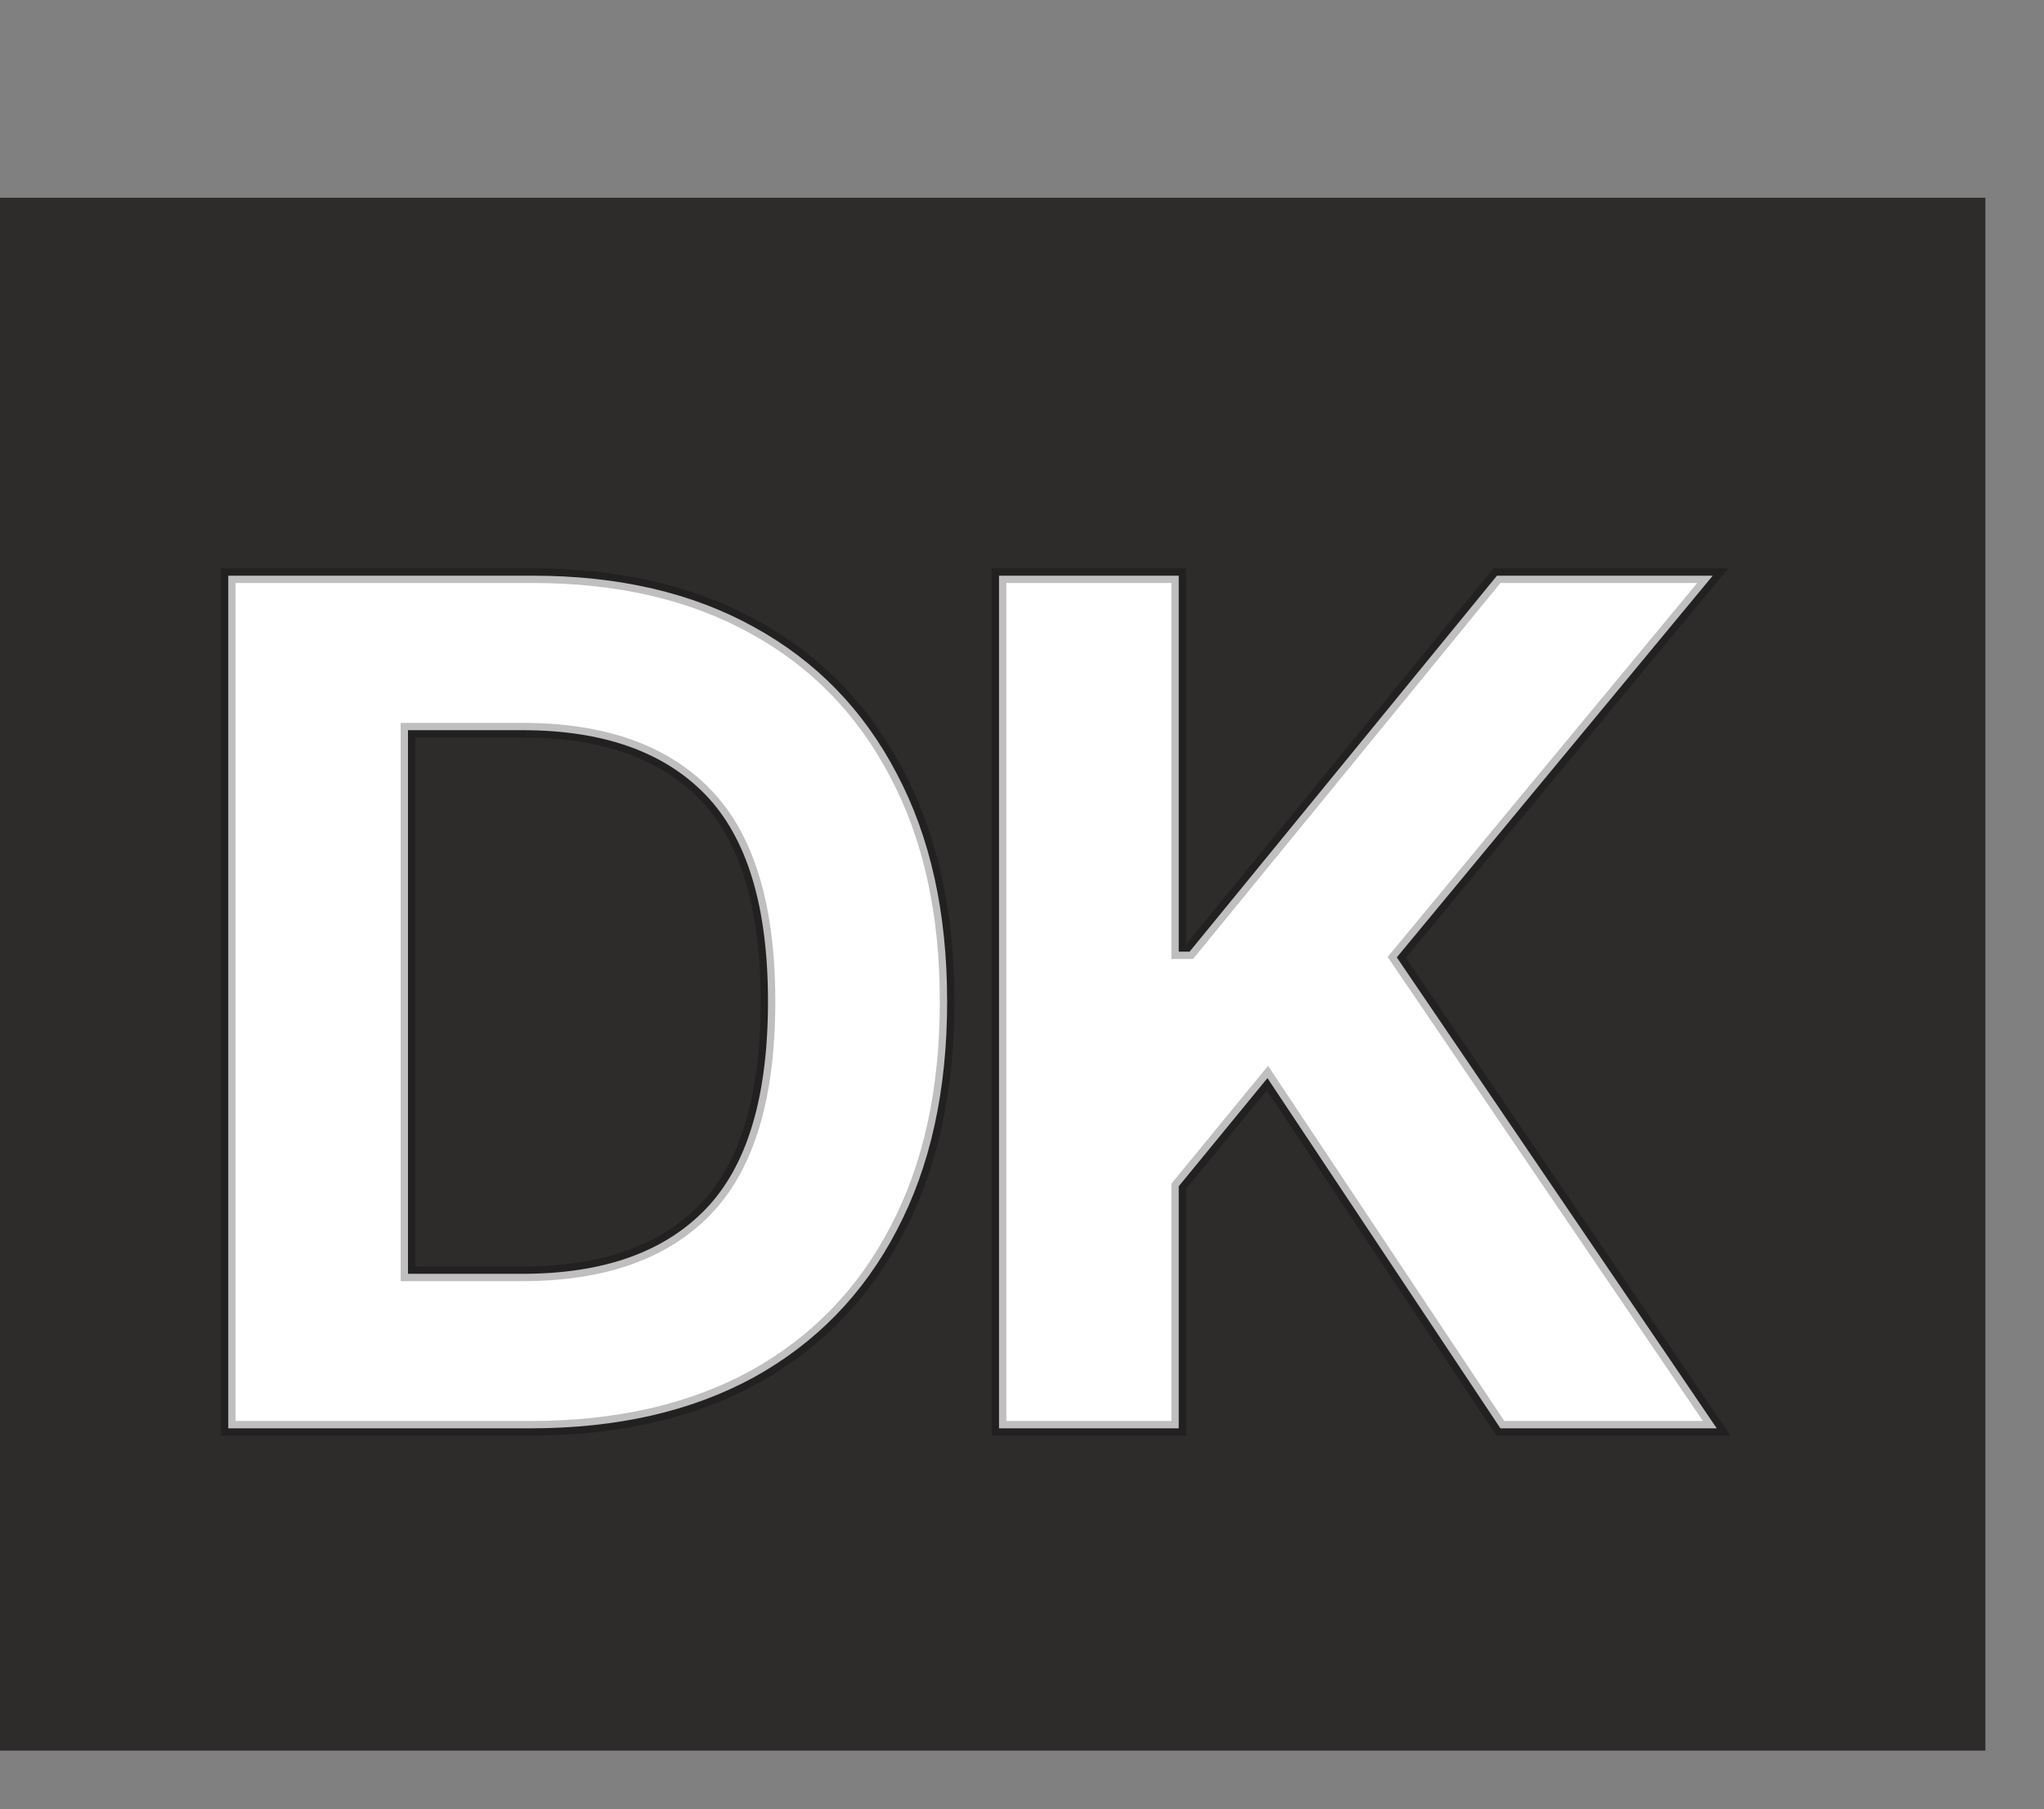
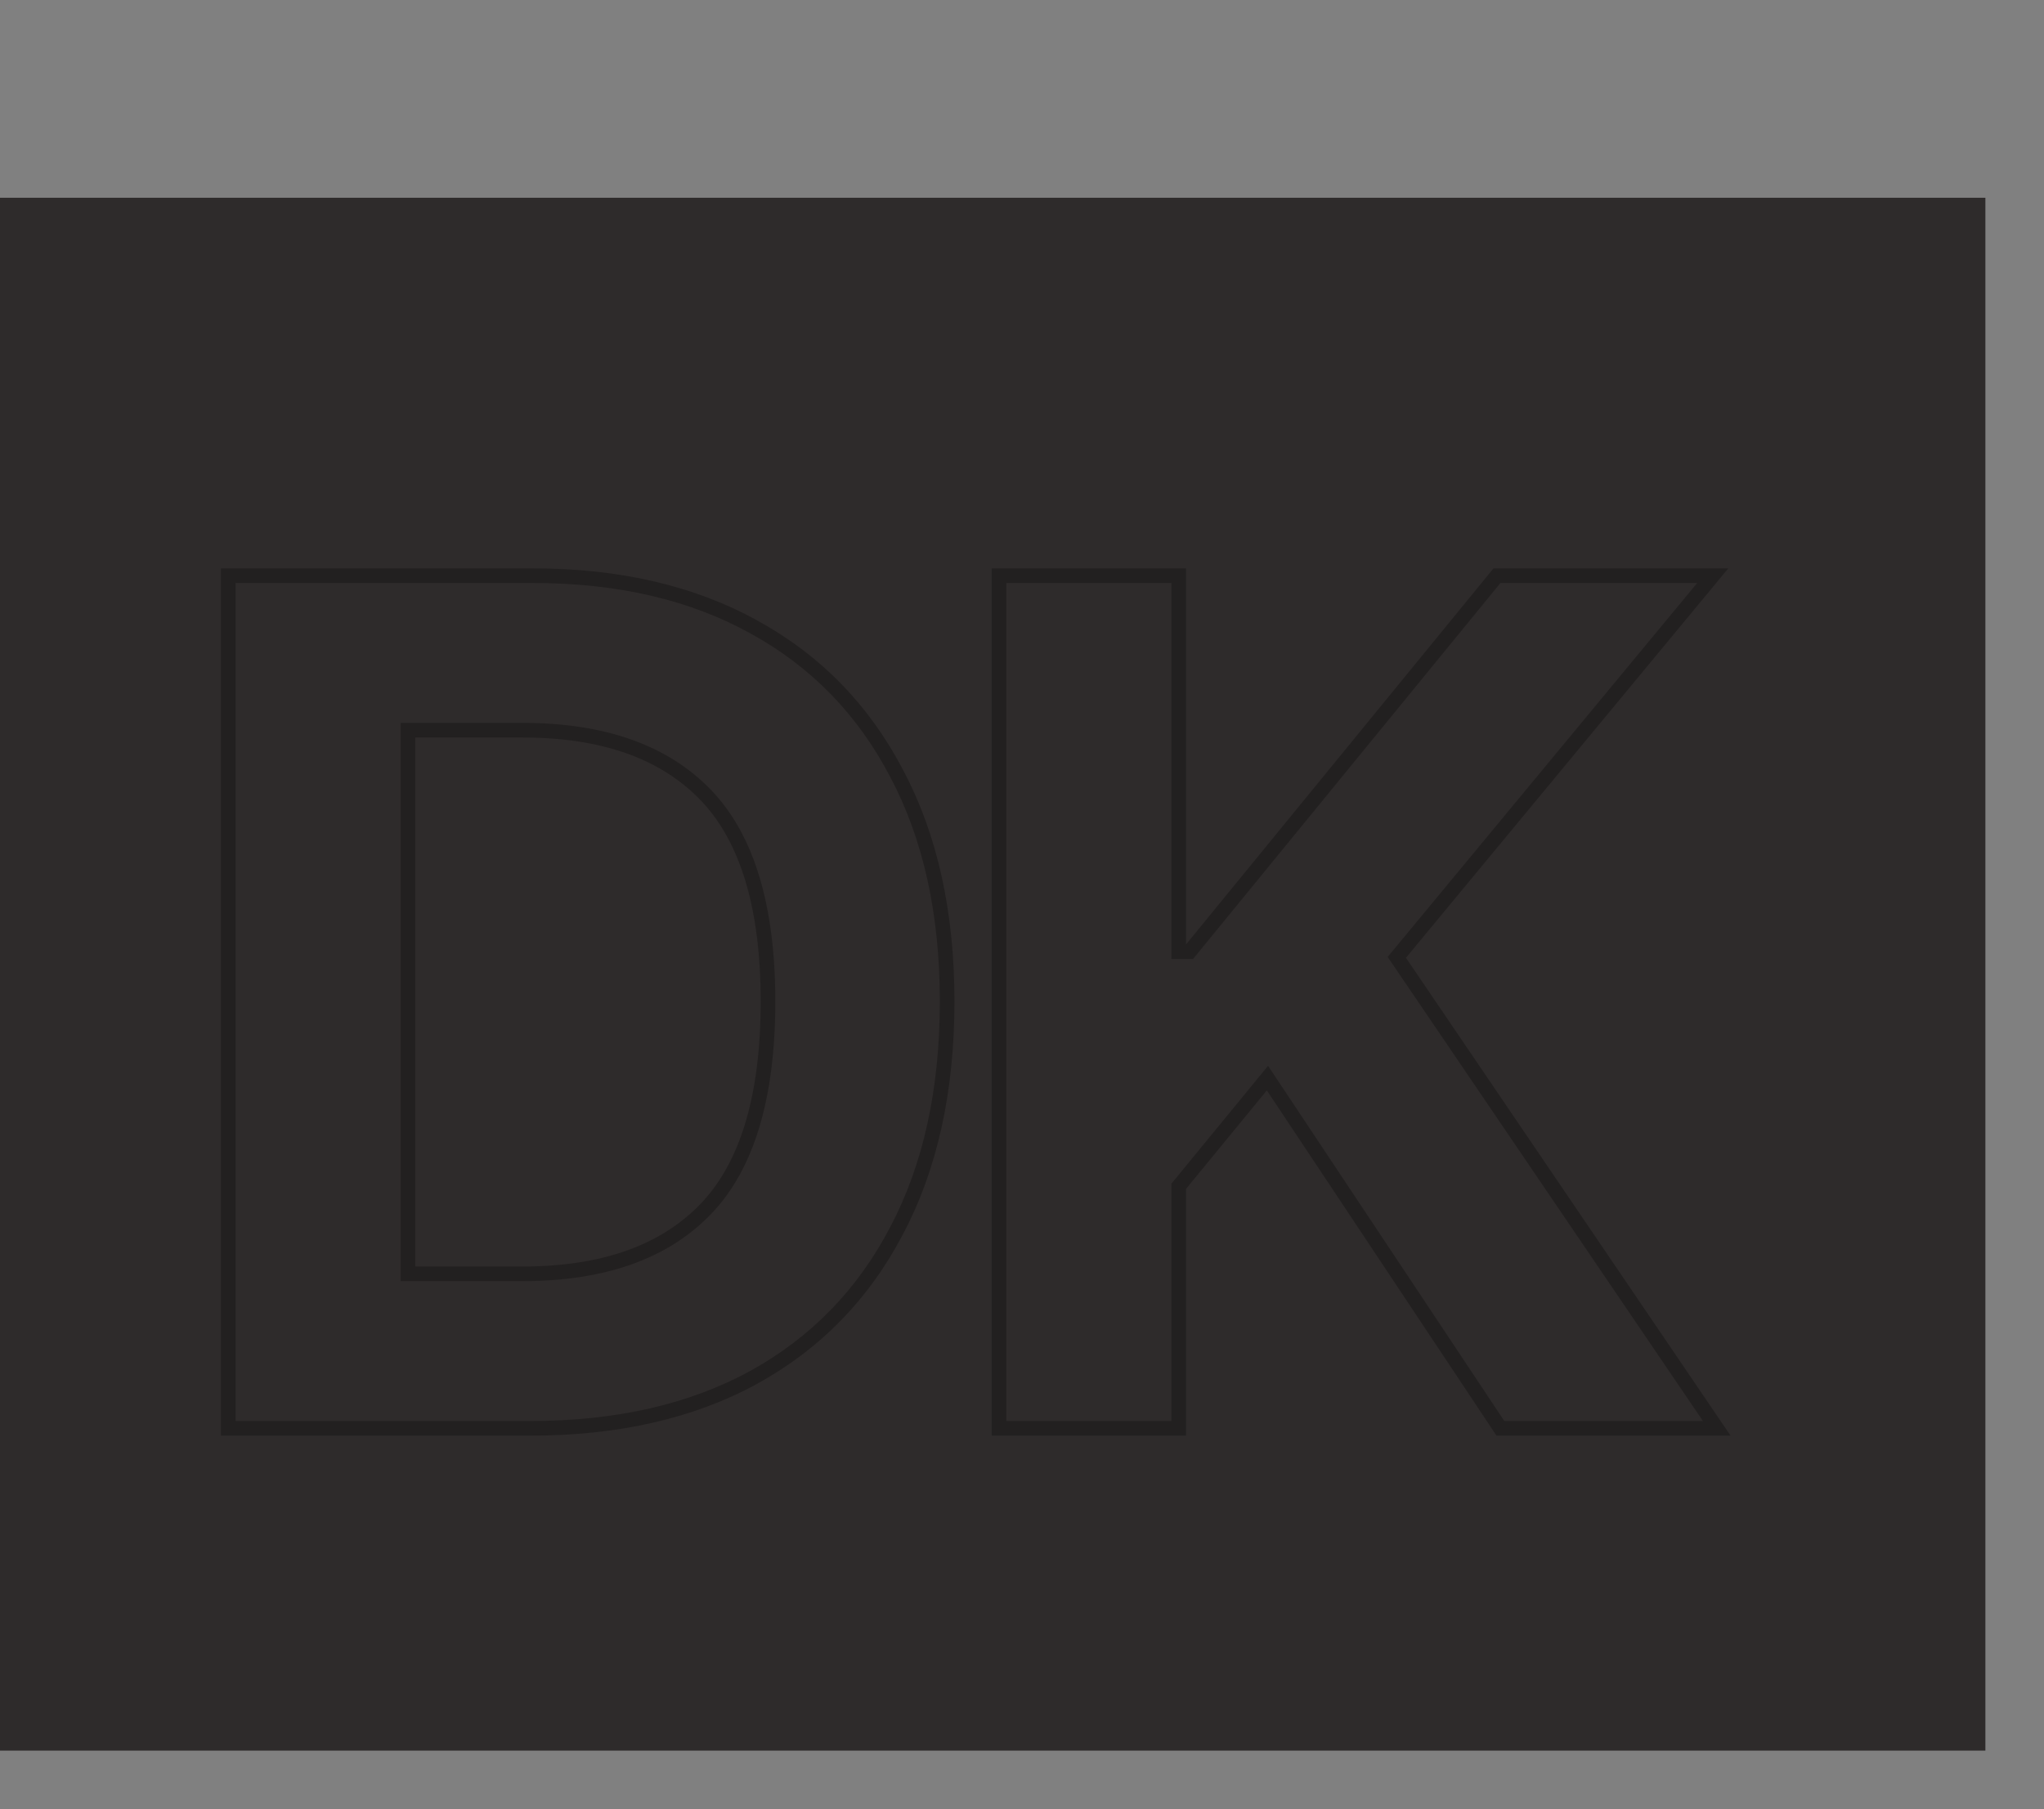
<svg xmlns="http://www.w3.org/2000/svg" version="1.1" width="279" height="247">
  <rect width="100%" height="100%" fill="#808080" stroke="none" />
  <svg width="279" height="247" viewBox="0 0 279 247" fill="none">
    <rect y="27" width="271" height="212" fill="#2E2B2B" />
    <mask id="SvgjsMask1012" fill="white">
      <path d="M72.406 195H31.156V78.594H72.719C84.438 78.594 94.516 80.938 102.953 85.625C111.391 90.26 117.875 96.927 122.406 105.625C126.99 114.271 129.281 124.635 129.281 136.719C129.281 148.854 126.99 159.271 122.406 167.969C117.875 176.667 111.365 183.359 102.875 188.047C94.385 192.682 84.229 195 72.406 195ZM55.688 173.906H71.312C82.302 173.906 90.635 170.964 96.312 165.078C101.99 159.193 104.828 149.74 104.828 136.719C104.828 123.802 101.99 114.401 96.312 108.516C90.635 102.63 82.302 99.688 71.312 99.688H55.688V173.906ZM136.363 195V78.594H160.894V129.922H162.378L204.331 78.594H233.784L190.659 130.703L234.331 195H204.8L173.003 147.188L160.894 161.953V195H136.363Z" />
    </mask>
-     <path d="M72.406 195H31.156V78.594H72.719C84.438 78.594 94.516 80.938 102.953 85.625C111.391 90.26 117.875 96.927 122.406 105.625C126.99 114.271 129.281 124.635 129.281 136.719C129.281 148.854 126.99 159.271 122.406 167.969C117.875 176.667 111.365 183.359 102.875 188.047C94.385 192.682 84.229 195 72.406 195ZM55.688 173.906H71.312C82.302 173.906 90.635 170.964 96.312 165.078C101.99 159.193 104.828 149.74 104.828 136.719C104.828 123.802 101.99 114.401 96.312 108.516C90.635 102.63 82.302 99.688 71.312 99.688H55.688V173.906ZM136.363 195V78.594H160.894V129.922H162.378L204.331 78.594H233.784L190.659 130.703L234.331 195H204.8L173.003 147.188L160.894 161.953V195H136.363Z" fill="white" />
    <path d="M31.156 195H30.156V196H31.156V195ZM31.156 78.594V77.594H30.156V78.594H31.156ZM102.953 85.625L102.467 86.499L102.472 86.501L102.953 85.625ZM122.406 105.625L121.519 106.087L121.523 106.093L122.406 105.625ZM122.406 167.969L121.522 167.503L121.519 167.507L122.406 167.969ZM102.875 188.047L103.354 188.925L103.358 188.922L102.875 188.047ZM55.688 173.906H54.688V174.906H55.688V173.906ZM96.312 165.078L95.593 164.384L96.312 165.078ZM96.312 108.516L95.593 109.21L96.312 108.516ZM55.688 99.688V98.688H54.688V99.688H55.688ZM72.406 194H31.156V196H72.406V194ZM32.156 195V78.594H30.156V195H32.156ZM31.156 79.594H72.719V77.594H31.156V79.594ZM72.719 79.594C84.304 79.594 94.207 81.91 102.467 86.499L103.439 84.751C94.824 79.965 84.571 77.594 72.719 77.594V79.594ZM102.472 86.501C110.733 91.04 117.078 97.561 121.519 106.087L123.293 105.163C118.672 96.293 112.049 89.481 103.435 84.749L102.472 86.501ZM121.523 106.093C126.014 114.565 128.281 124.761 128.281 136.719H130.281C130.281 124.51 127.966 113.977 123.29 105.157L121.523 106.093ZM128.281 136.719C128.281 148.729 126.013 158.978 121.522 167.503L123.291 168.435C127.966 159.563 130.281 148.979 130.281 136.719H128.281ZM121.519 167.507C117.078 176.032 110.707 182.58 102.392 187.171L103.358 188.922C112.022 184.139 118.672 177.301 123.293 168.431L121.519 167.507ZM102.396 187.169C94.082 191.708 84.099 194 72.406 194V196C84.36 196 94.688 193.656 103.354 188.925L102.396 187.169ZM55.688 174.906H71.312V172.906H55.688V174.906ZM71.312 174.906C82.477 174.906 91.109 171.913 97.032 165.772L95.593 164.384C90.162 170.014 82.127 172.906 71.312 172.906V174.906ZM97.032 165.772C102.97 159.616 105.828 149.851 105.828 136.719H103.828C103.828 149.628 101.009 158.769 95.593 164.384L97.032 165.772ZM105.828 136.719C105.828 123.688 102.969 113.976 97.032 107.821L95.593 109.21C101.01 114.826 103.828 123.917 103.828 136.719H105.828ZM97.032 107.821C91.109 101.68 82.477 98.688 71.312 98.688V100.688C82.127 100.688 90.162 103.58 95.593 109.21L97.032 107.821ZM71.312 98.688H55.688V100.688H71.312V98.688ZM54.688 99.688V173.906H56.688V99.688H54.688ZM136.363 195H135.363V196H136.363V195ZM136.363 78.594V77.594H135.363V78.594H136.363ZM160.894 78.594H161.894V77.594H160.894V78.594ZM160.894 129.922H159.894V130.922H160.894V129.922ZM162.378 129.922V130.922H162.852L163.152 130.555L162.378 129.922ZM204.331 78.594V77.594H203.857L203.557 77.961L204.331 78.594ZM233.784 78.594L234.555 79.231L235.91 77.594H233.784V78.594ZM190.659 130.703L189.889 130.066L189.41 130.644L189.832 131.265L190.659 130.703ZM234.331 195V196H236.219L235.158 194.438L234.331 195ZM204.8 195L203.967 195.554L204.264 196H204.8V195ZM173.003 147.188L173.836 146.634L173.087 145.508L172.23 146.553L173.003 147.188ZM160.894 161.953L160.121 161.319L159.894 161.596V161.953H160.894ZM160.894 195V196H161.894V195H160.894ZM137.363 195V78.594H135.363V195H137.363ZM136.363 79.594H160.894V77.594H136.363V79.594ZM159.894 78.594V129.922H161.894V78.594H159.894ZM160.894 130.922H162.378V128.922H160.894V130.922ZM163.152 130.555L205.106 79.227L203.557 77.961L161.604 129.289L163.152 130.555ZM204.331 79.594H233.784V77.594H204.331V79.594ZM233.014 77.956L189.889 130.066L191.43 131.341L234.555 79.231L233.014 77.956ZM189.832 131.265L233.504 195.562L235.158 194.438L191.487 130.141L189.832 131.265ZM234.331 194H204.8V196H234.331V194ZM205.633 194.446L173.836 146.634L172.17 147.741L203.967 195.554L205.633 194.446ZM172.23 146.553L160.121 161.319L161.667 162.587L173.776 147.822L172.23 146.553ZM159.894 161.953V195H161.894V161.953H159.894ZM160.894 194H136.363V196H160.894V194Z" fill="black" fill-opacity="0.25" mask="url(#path-2-inside-1_1_5)" />
  </svg>
  <style>@media (prefers-color-scheme: light) { :root { filter: none; } }
@media (prefers-color-scheme: dark) { :root { filter: none; } }
</style>
</svg>